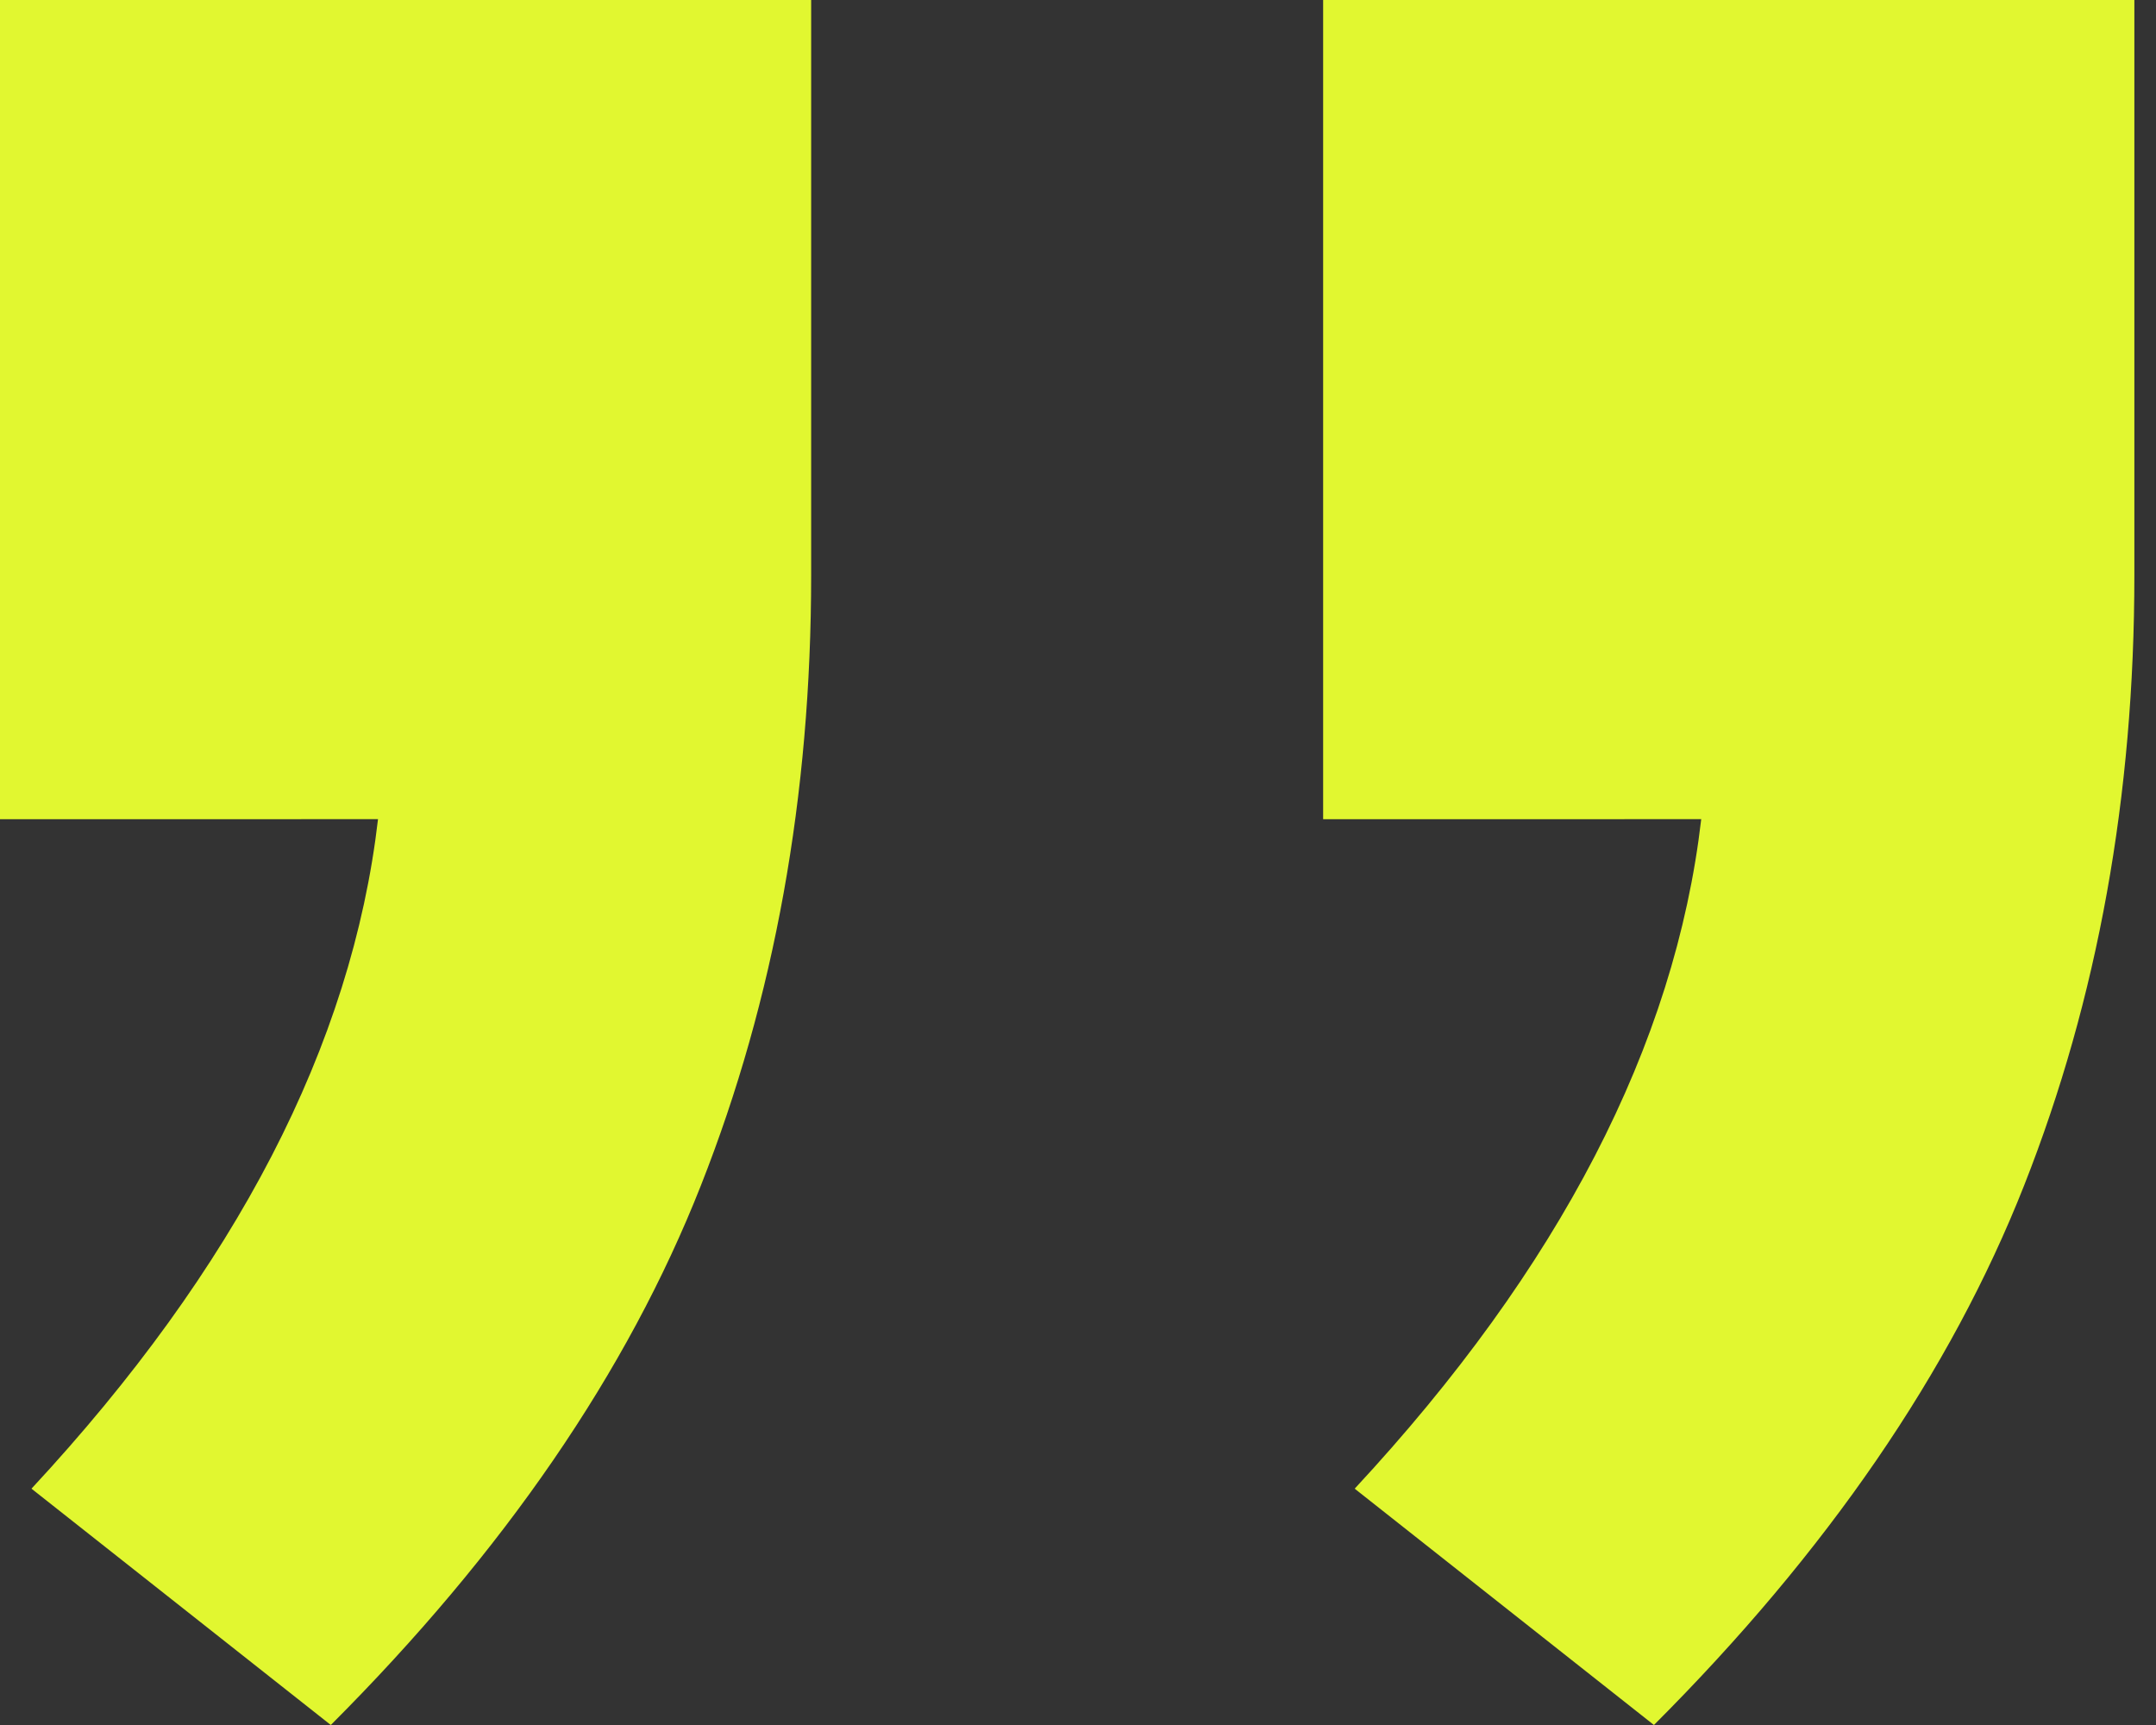
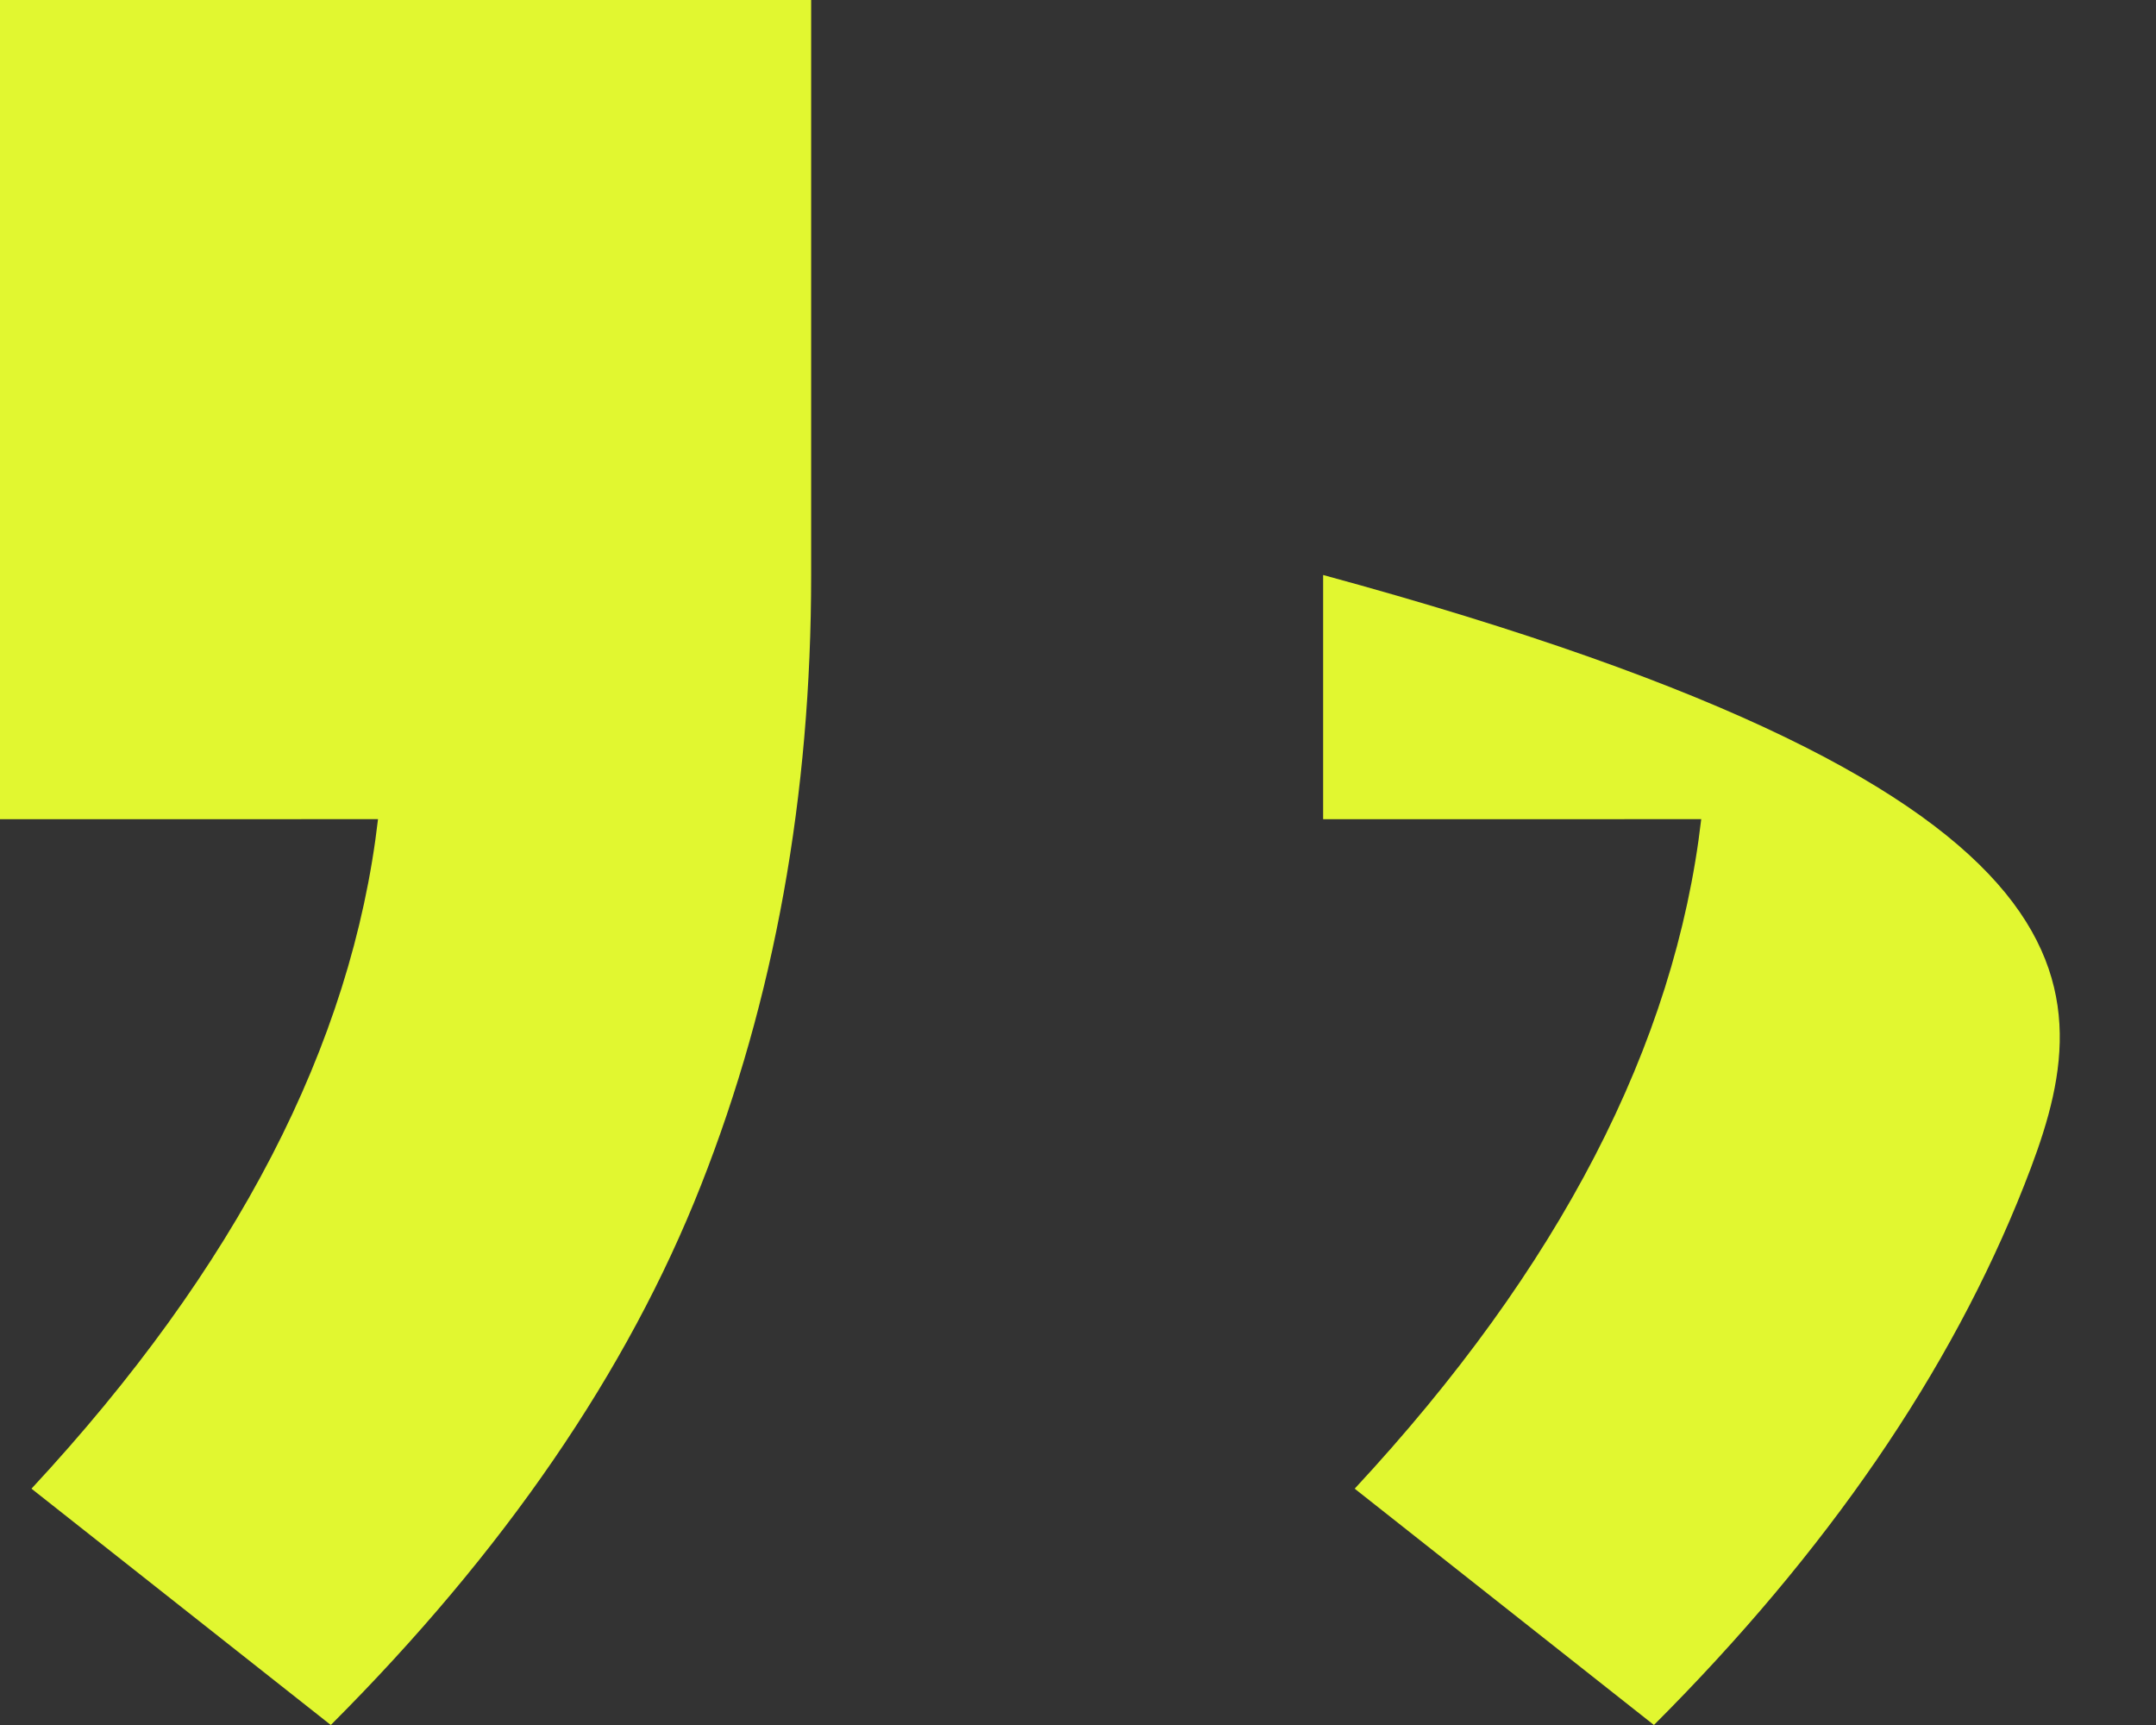
<svg xmlns="http://www.w3.org/2000/svg" width="30" height="24" viewBox="0 0 30 24" fill="none">
  <rect x="0" y="0" width="30" height="24" fill="#333333" stroke="none" />
-   <path d="M0 11.398V0H11.287V8C11.287 11.069 10.777 13.899 9.753 16.493C8.731 19.086 7.013 21.589 4.603 24L0.438 20.712C3.287 17.644 4.895 14.538 5.26 11.397L0 11.398ZM18.411 11.398V0H29.699V8C29.699 11.069 29.189 13.899 28.165 16.493C27.142 19.086 25.425 21.589 23.014 24L18.85 20.712C21.699 17.644 23.307 14.538 23.672 11.397L18.411 11.398Z" fill="#E1F730" />
+   <path d="M0 11.398V0H11.287V8C11.287 11.069 10.777 13.899 9.753 16.493C8.731 19.086 7.013 21.589 4.603 24L0.438 20.712C3.287 17.644 4.895 14.538 5.26 11.397L0 11.398ZM18.411 11.398V0V8C29.699 11.069 29.189 13.899 28.165 16.493C27.142 19.086 25.425 21.589 23.014 24L18.85 20.712C21.699 17.644 23.307 14.538 23.672 11.397L18.411 11.398Z" fill="#E1F730" />
</svg>